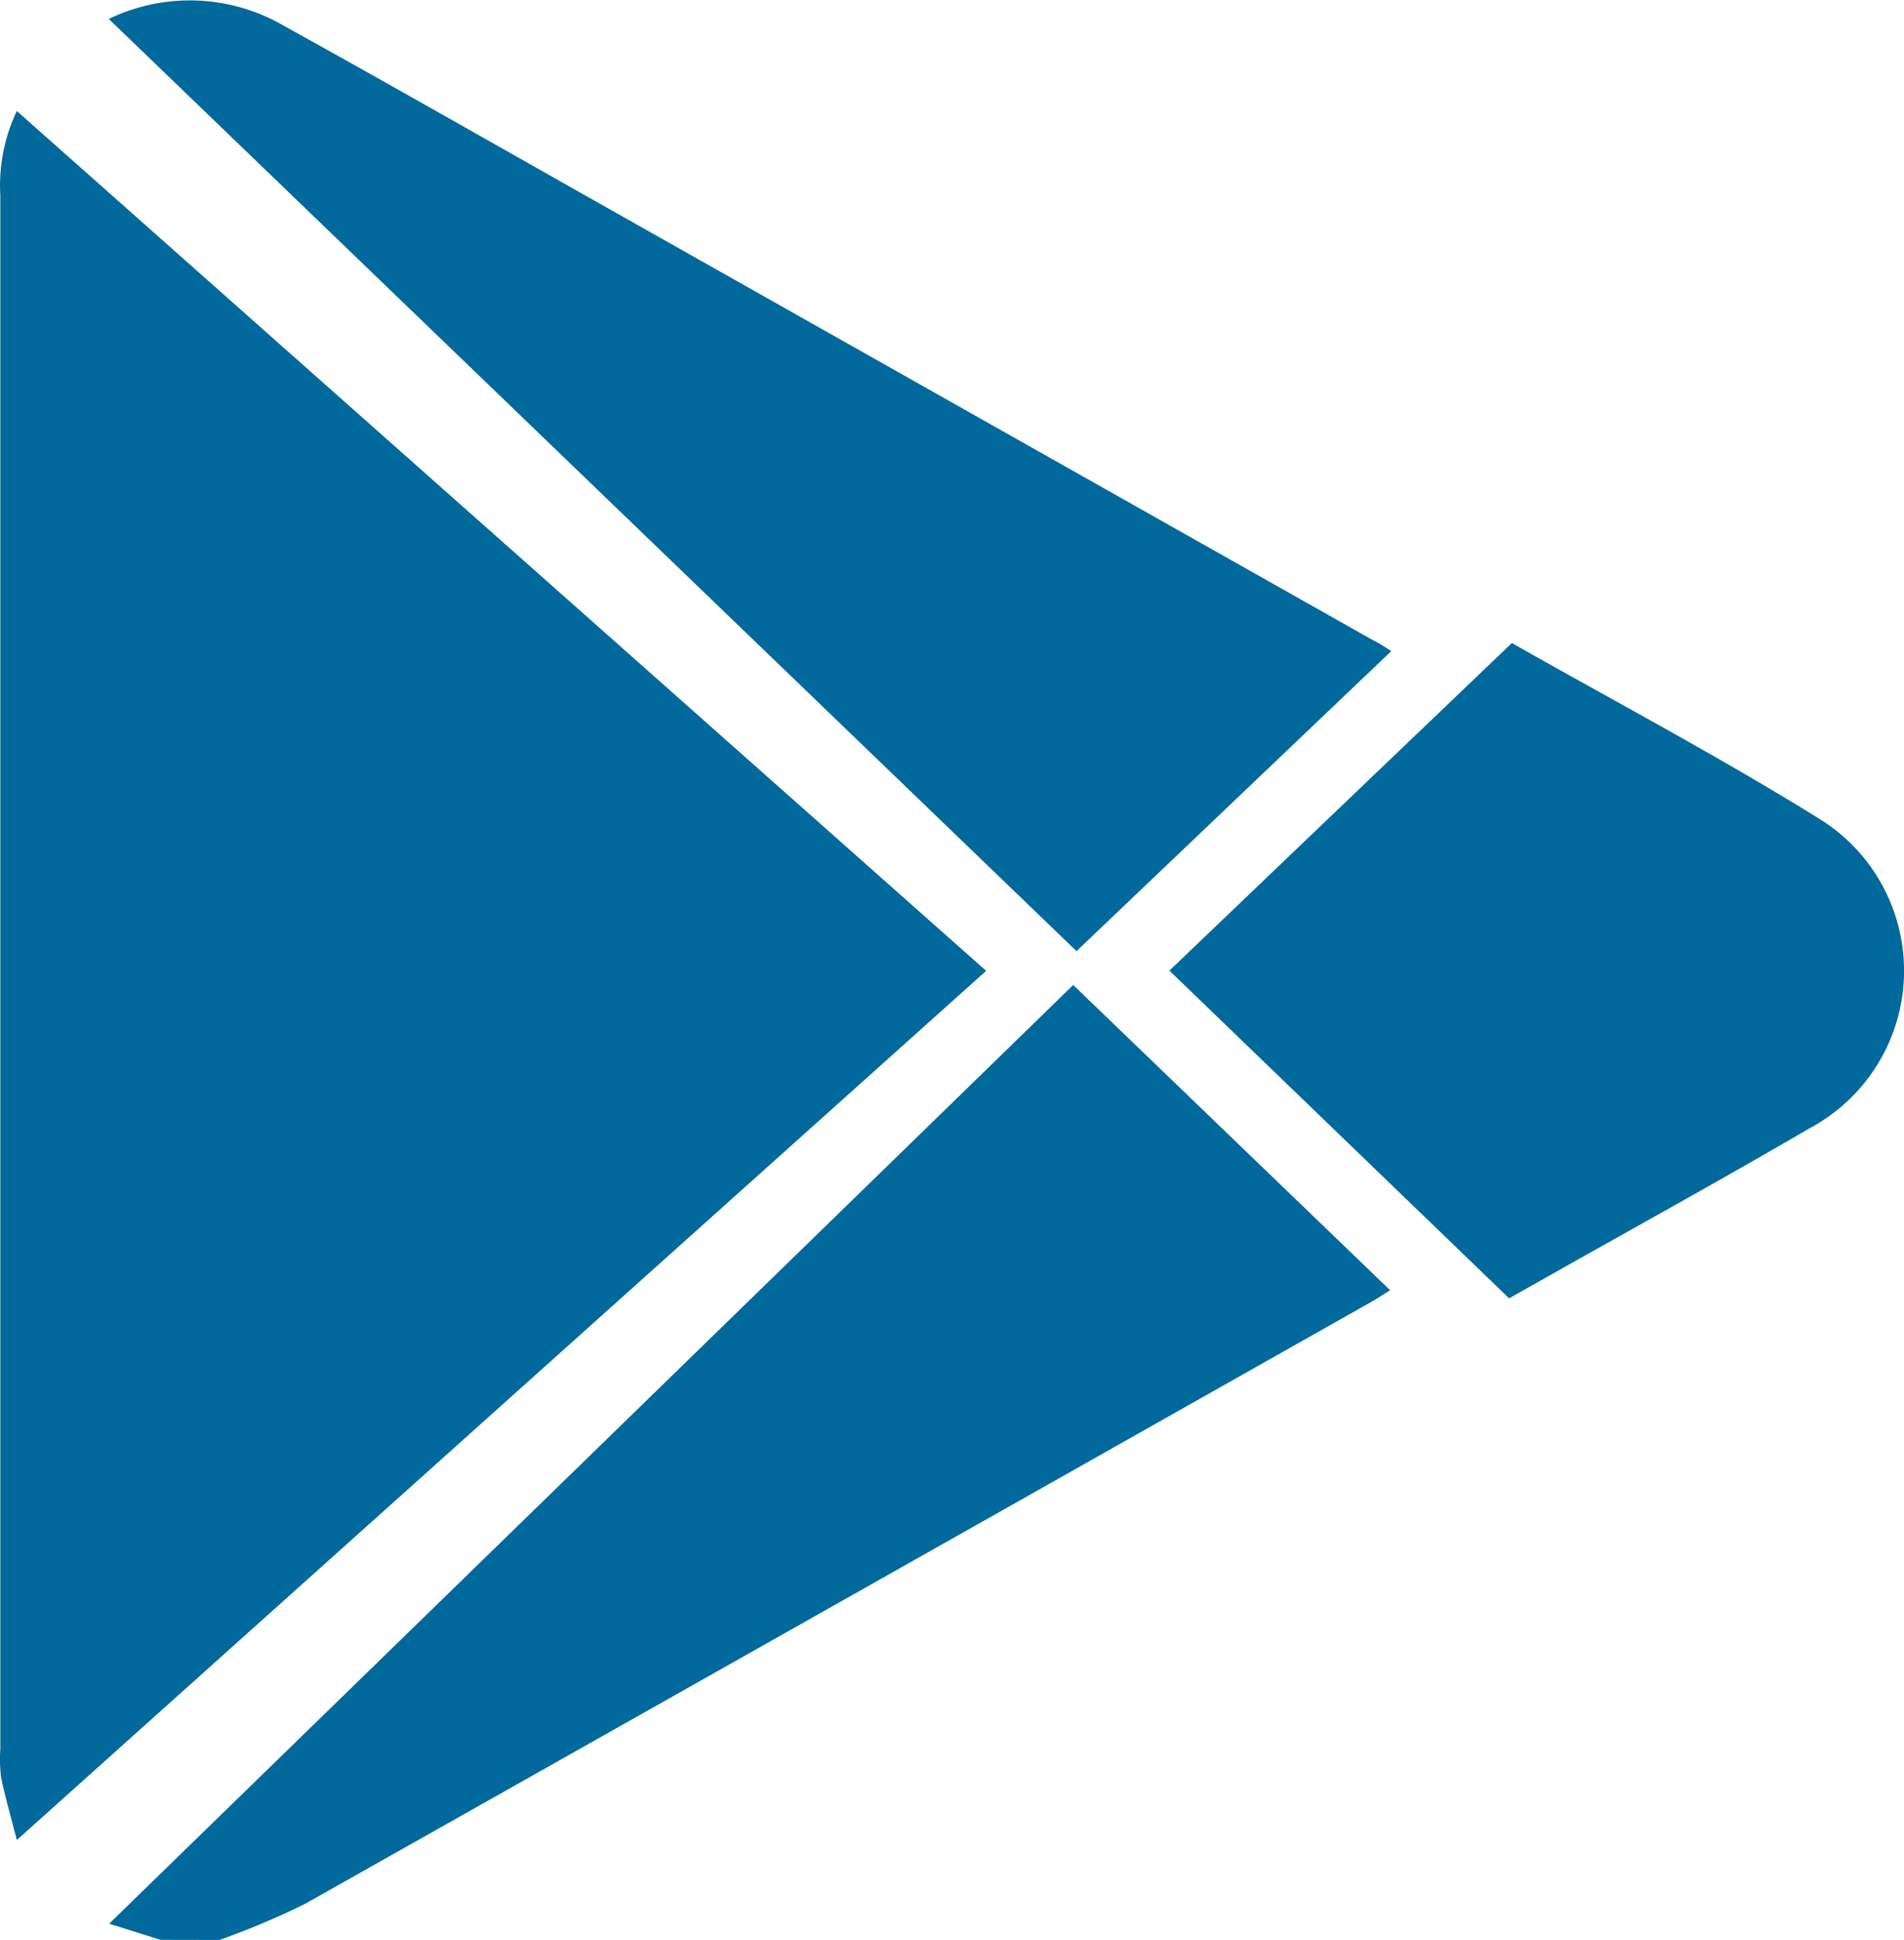
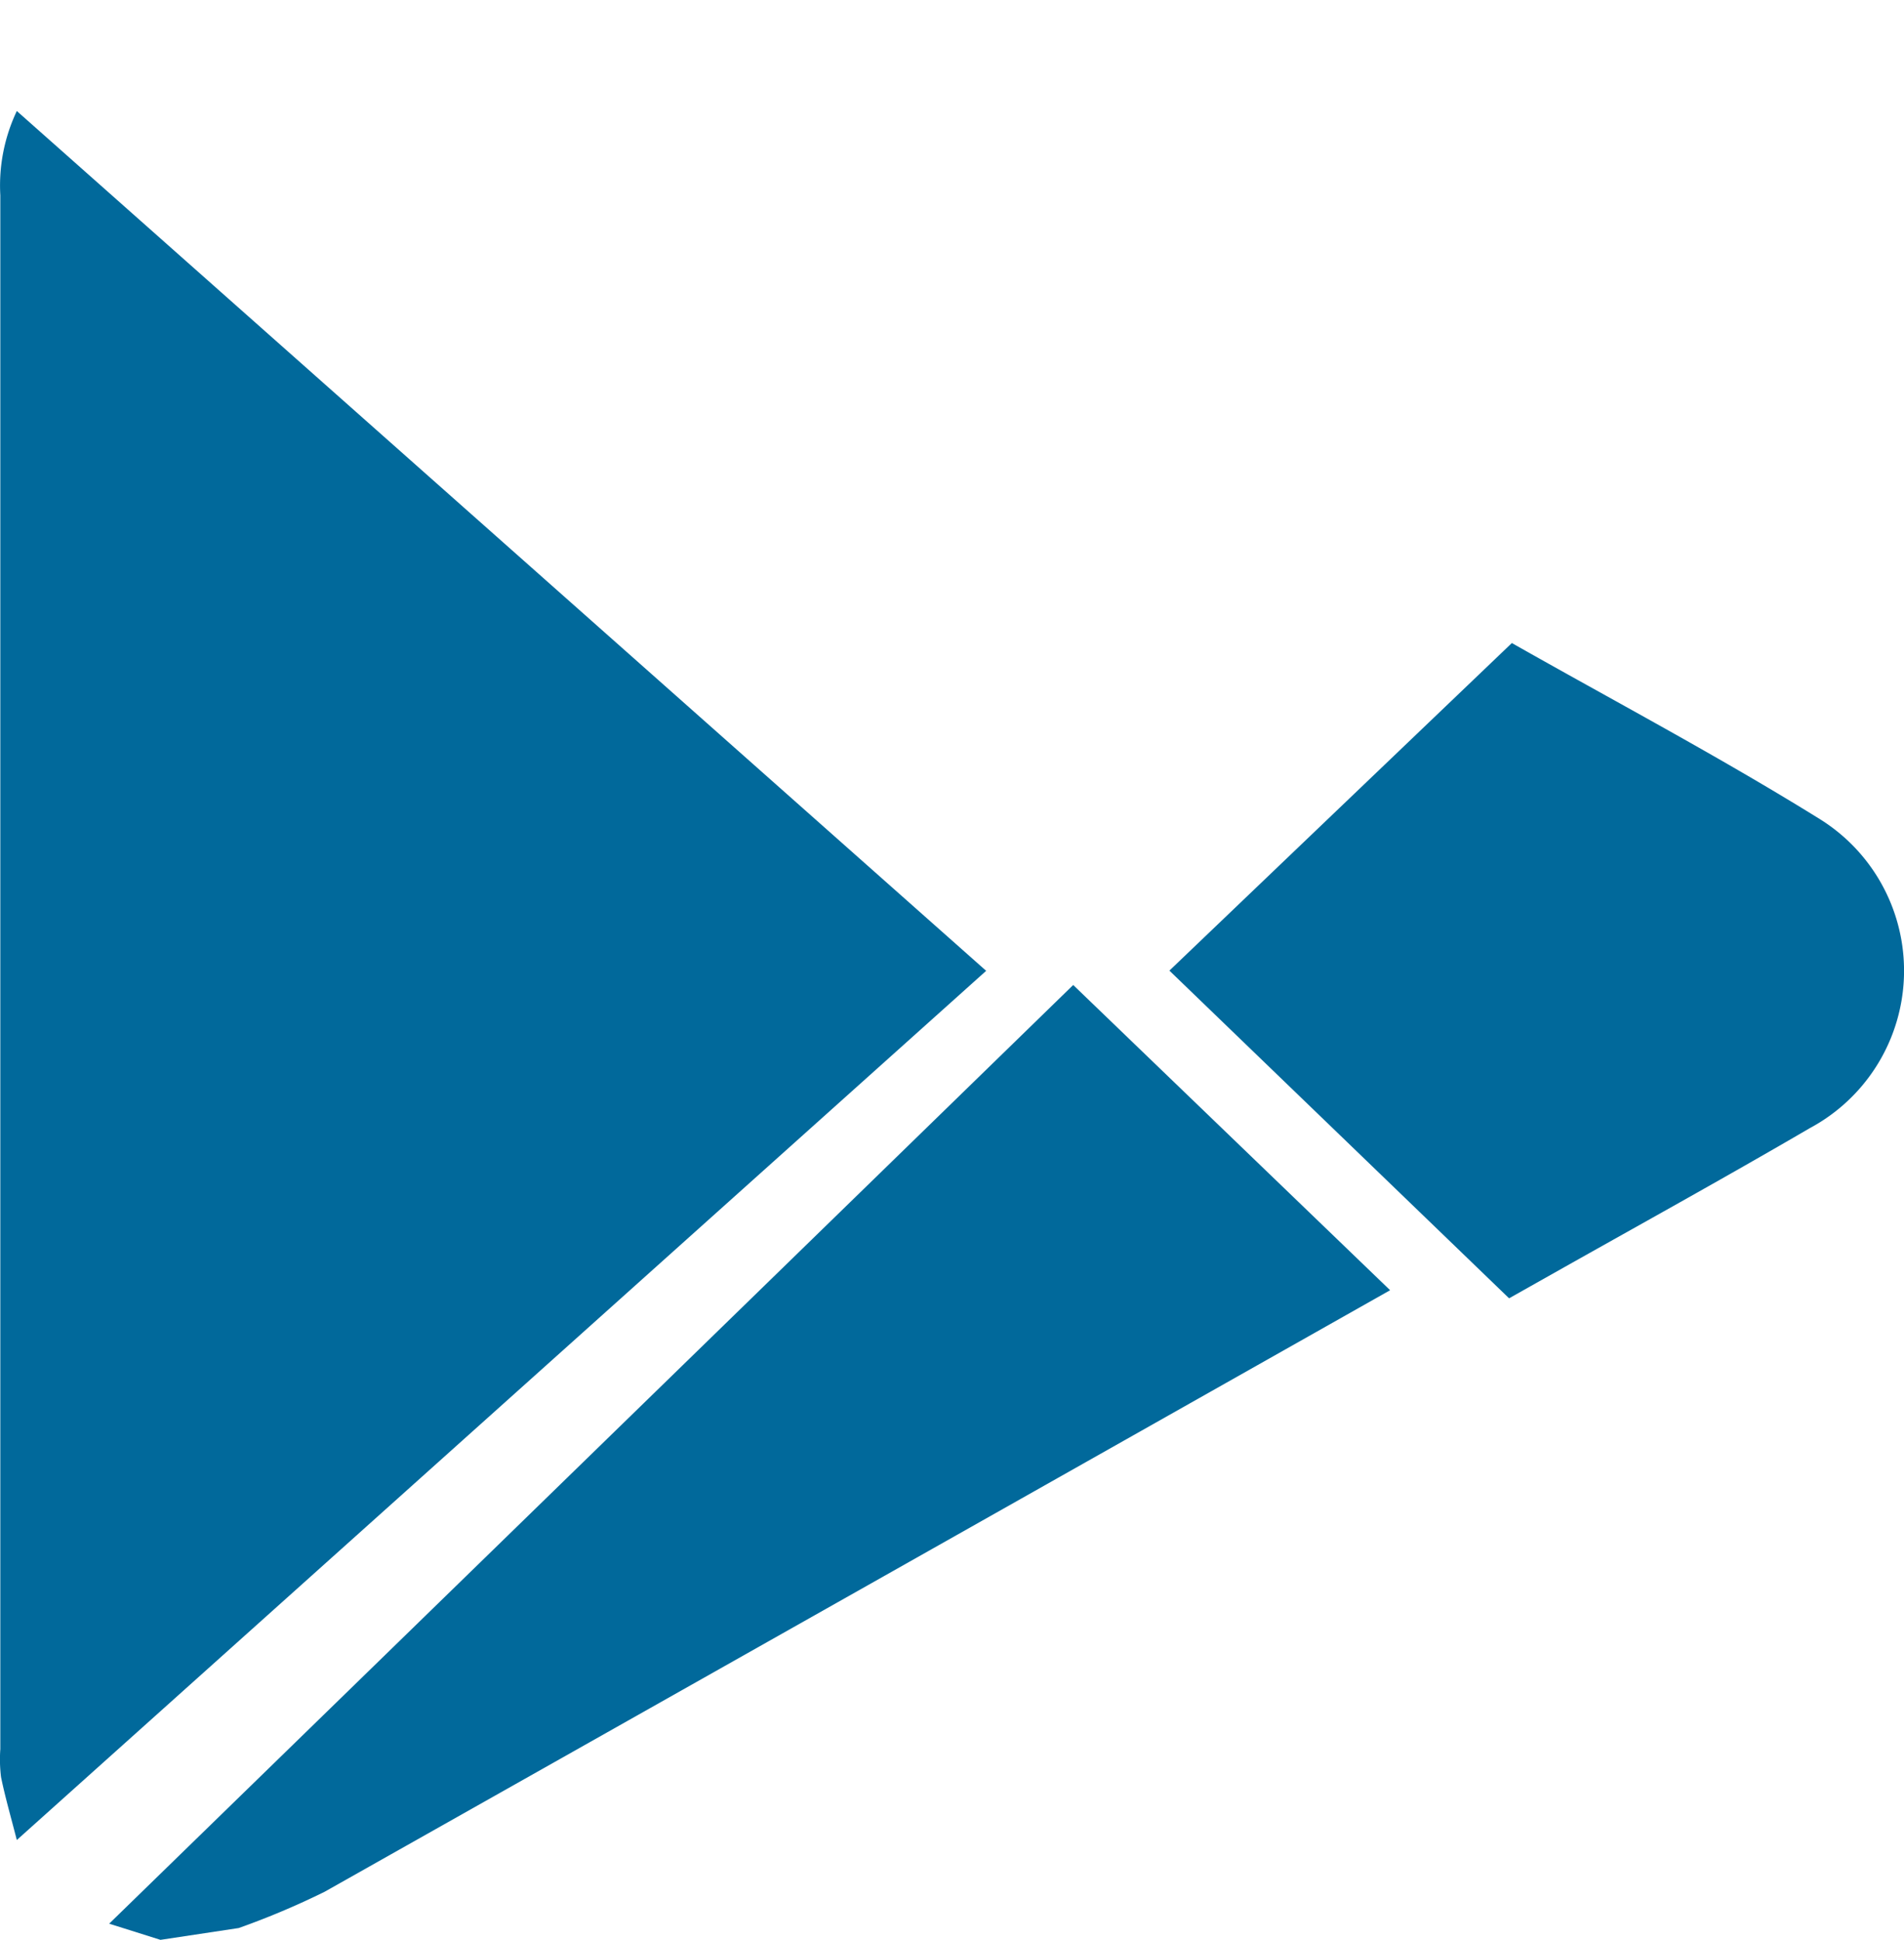
<svg xmlns="http://www.w3.org/2000/svg" width="17.892" height="18.227" viewBox="0 0 17.892 18.227">
  <g transform="translate(-242.345 -12180.266)">
    <g transform="translate(242.345 12180.266)">
-       <path d="M2594.168,656.09l-.482-.152,9.059-8.82,2.978,2.868c-.062.039-.121.078-.181.112q-5.006,2.829-10.014,5.653a7.455,7.455,0,0,1-.806.34Z" transform="translate(-2592.66 -637.863)" fill="#01699b" />
+       <path d="M2594.168,656.09l-.482-.152,9.059-8.82,2.978,2.868q-5.006,2.829-10.014,5.653a7.455,7.455,0,0,1-.806.34Z" transform="translate(-2592.66 -637.863)" fill="#01699b" />
      <path d="M2567.953,396.84l9.109,8.079-9.109,8.167c-.057-.222-.11-.405-.148-.59a1.341,1.341,0,0,1-.007-.264q0-7.3,0-14.6A1.634,1.634,0,0,1,2567.953,396.84Z" transform="translate(-2567.795 -395.797)" fill="#01699b" />
-       <path d="M2605.627,375.8l-2.958,2.819-9.094-8.759a1.755,1.755,0,0,1,1.638.06c.914.506,1.822,1.023,2.731,1.537l7.505,4.237C2605.5,375.719,2605.55,375.749,2605.627,375.8Z" transform="translate(-2592.553 -369.682)" fill="#01699b" />
      <path d="M2848.32,545.268c.93.528,1.937,1.06,2.9,1.658a1.678,1.678,0,0,1-.1,2.9c-.812.474-1.636.928-2.455,1.39l-.371.209-3.192-3.079Z" transform="translate(-2834.113 -539.226)" fill="#01699b" />
    </g>
  </g>
</svg>